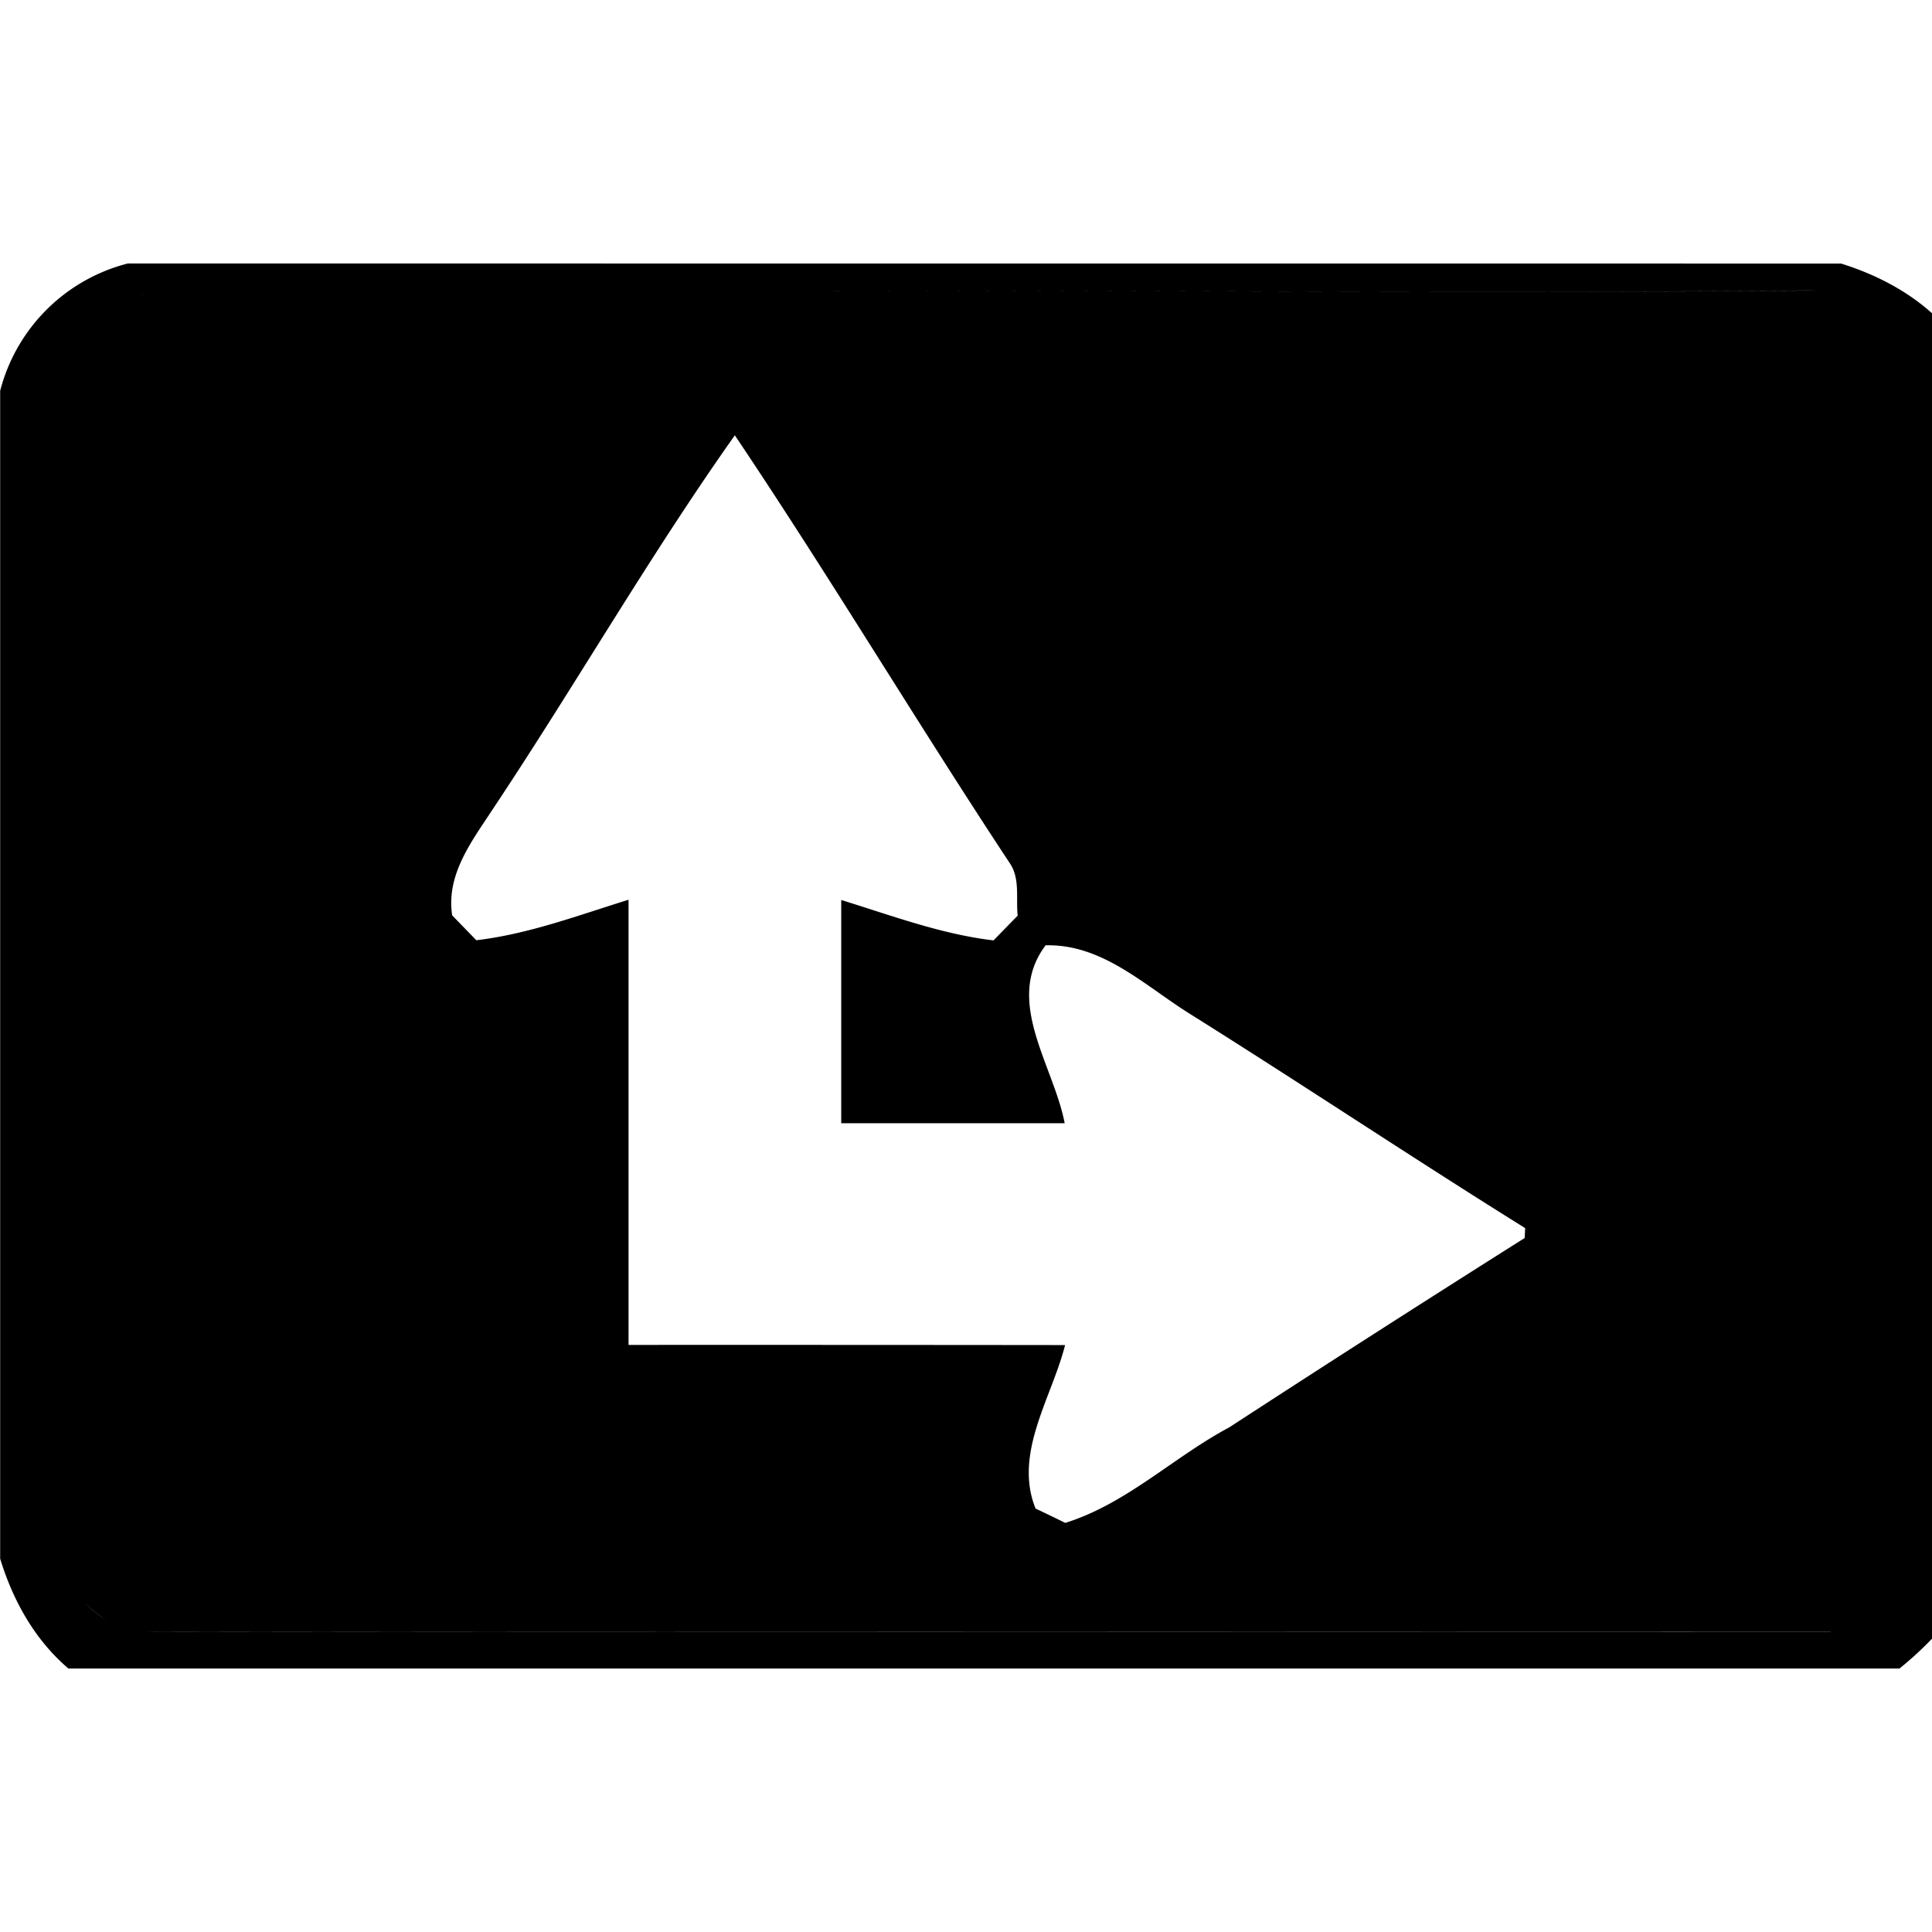
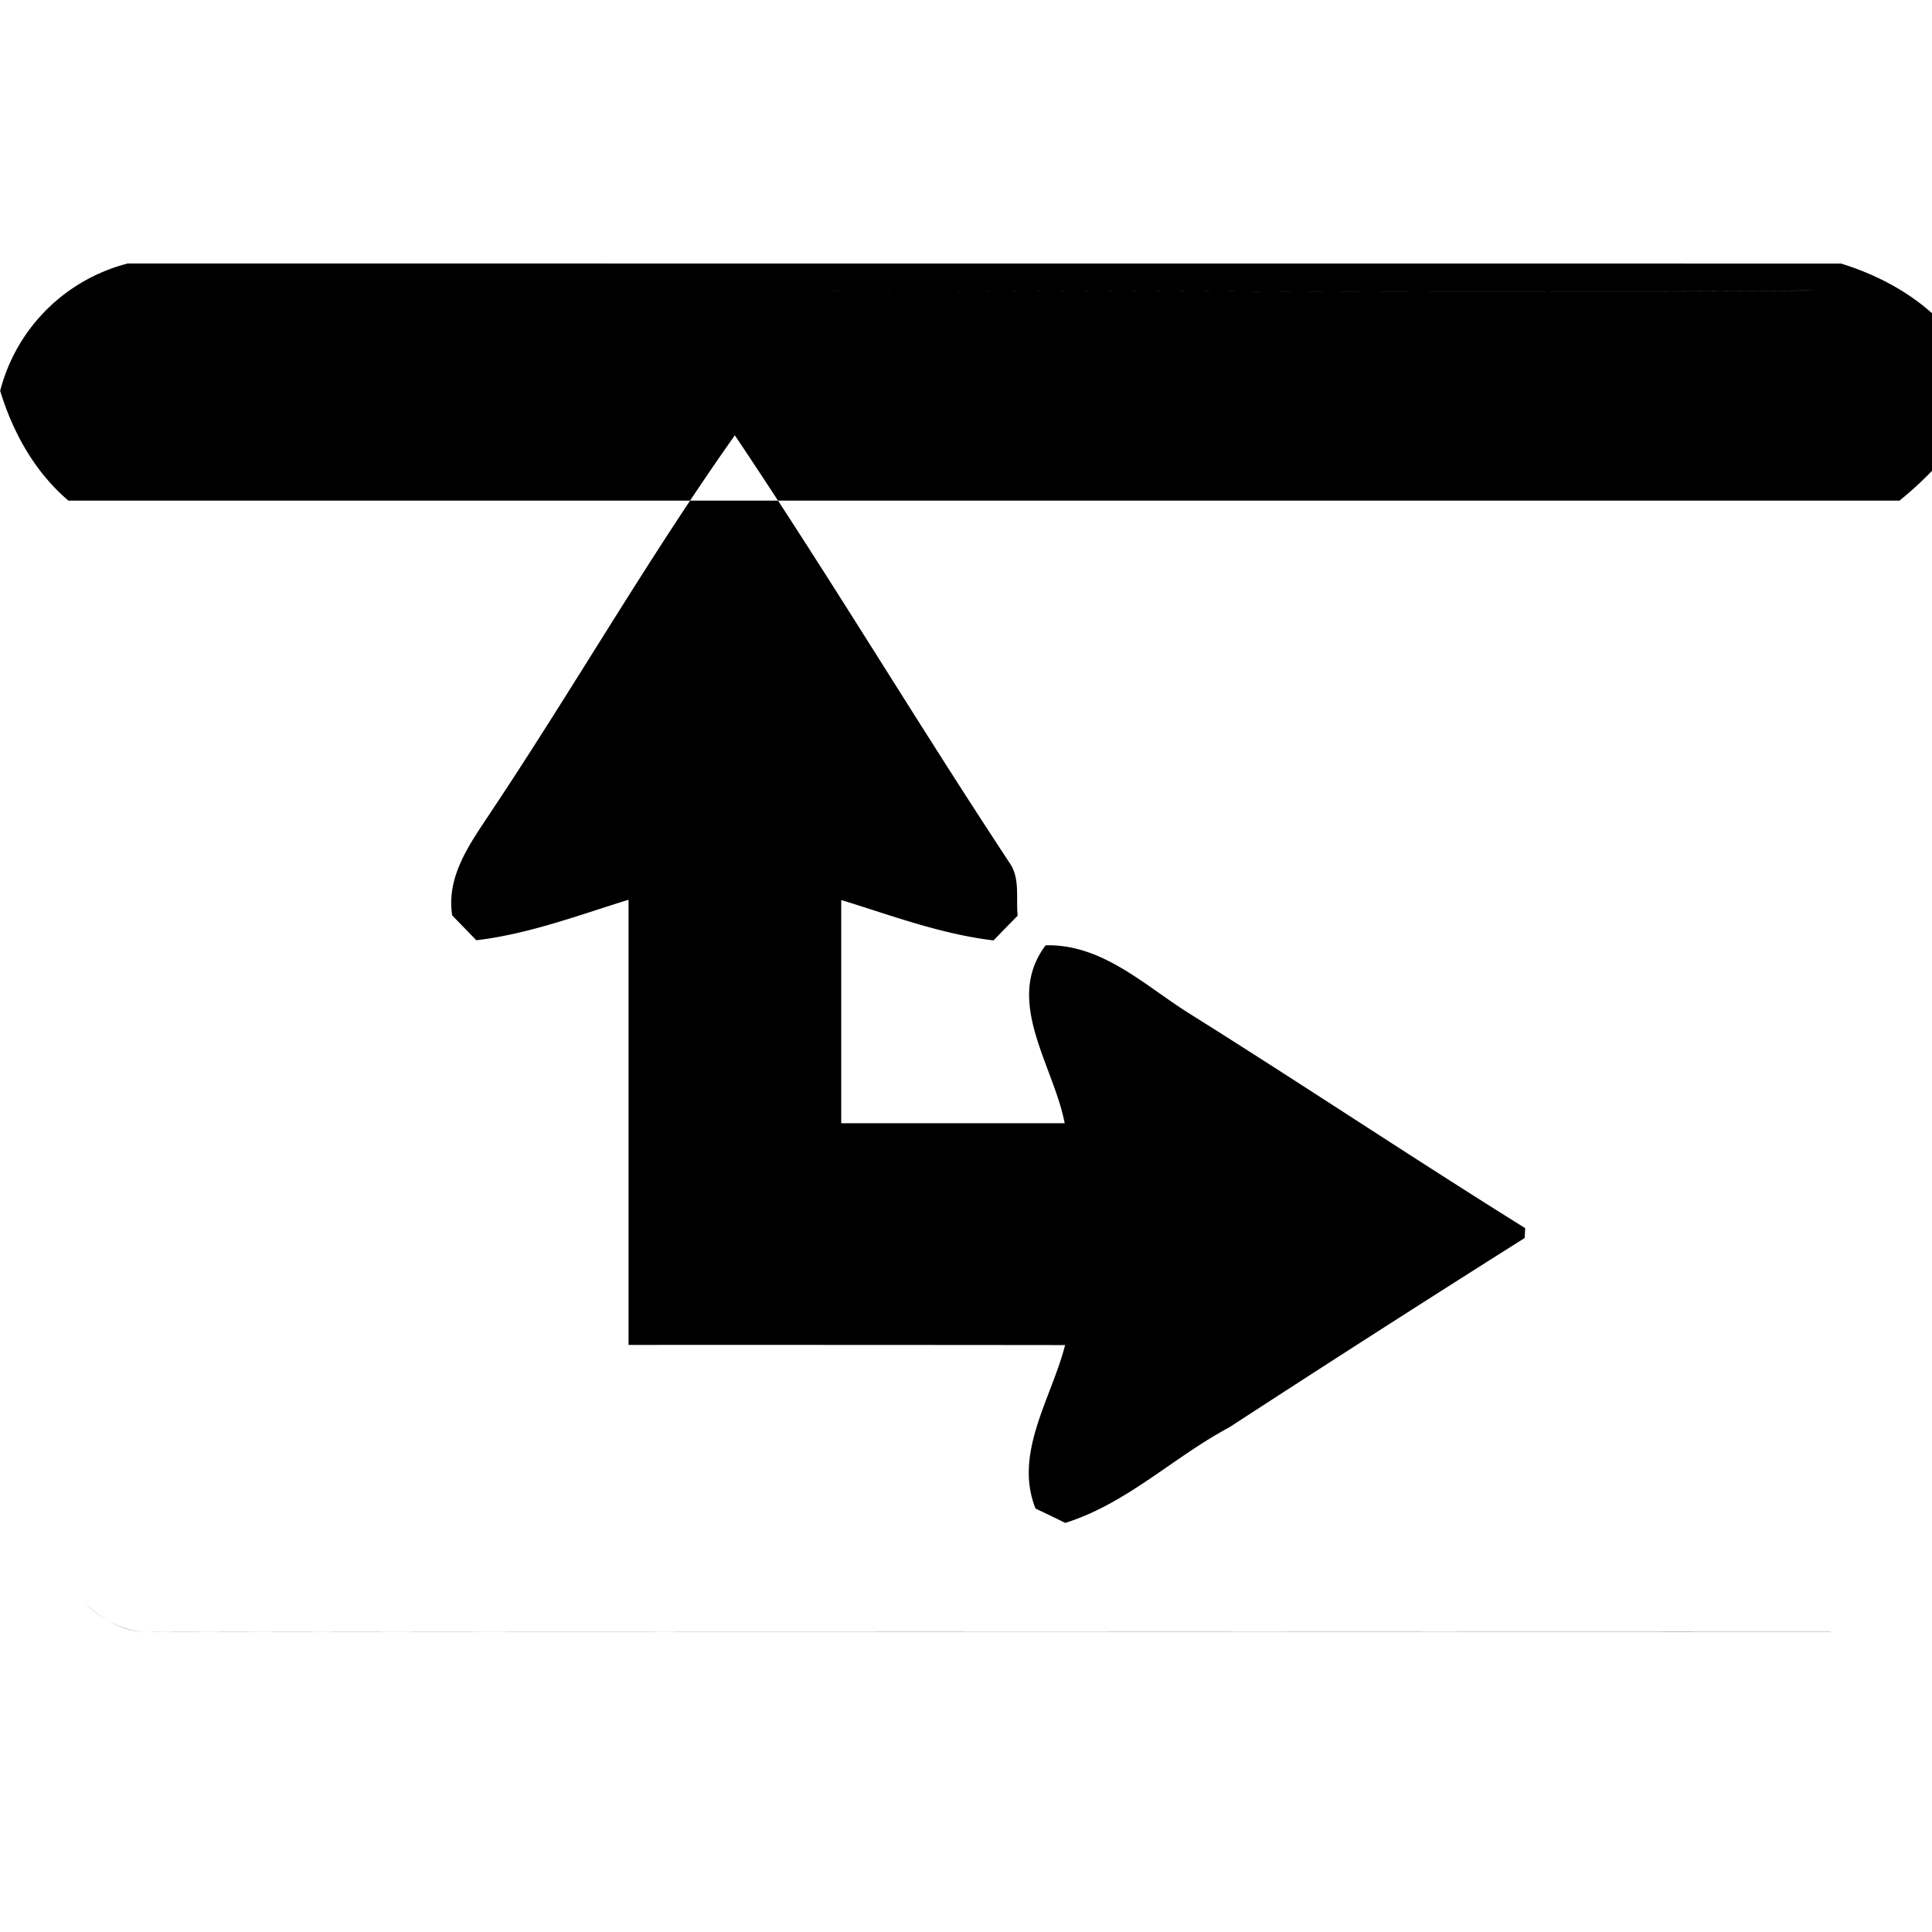
<svg xmlns="http://www.w3.org/2000/svg" width="24" height="24">
-   <path d="M1.588 3.273A2.2 2.2 0 0 0 .002 4.855v14.508c.159.52.43 1.008.848 1.364h22.746a4.3 4.3 0 0 0 .634-.63V4.128c-.353-.419-.84-.692-1.359-.854zm20.857.332q.248.004.485.079a1.6 1.6 0 0 0-.65-.07c-5.978.032-11.963-.035-17.938.015 5.976-.05 11.96.017 17.937-.016q.083-.008.166-.008m-20.681.053v.002q-.158.023-.301.072a1.6 1.6 0 0 0 .3-.074m7.365 1.75.002.002c1.174 1.748 2.254 3.556 3.414 5.313.13.19.075.435.098.652q-.15.152-.3.307c-.651-.077-1.269-.31-1.892-.502v2.773h2.776c-.14-.725-.757-1.519-.237-2.21.71-.018 1.236.506 1.801.857 1.393.873 2.761 1.787 4.156 2.656l-.006.123a313 313 0 0 0-3.671 2.353c-.695.371-1.274.948-2.036 1.186q-.184-.091-.369-.178c-.276-.686.2-1.373.367-2.031q-2.712-.003-5.423-.002v-5.53c-.623.193-1.239.426-1.891.503l-.3-.309c-.076-.5.233-.906.491-1.299 1.027-1.54 1.95-3.152 3.02-4.664M1.057 19.912c.173.18.395.31.64.35a1 1 0 0 0 .252.008c6.93-.008 13.861-.002 20.791-.002v.002c-6.93 0-13.86-.007-20.79.001a1 1 0 0 1-.253-.01 1.15 1.15 0 0 1-.64-.349m22.675.184-.02.021z" />
+   <path d="M1.588 3.273A2.2 2.2 0 0 0 .002 4.855c.159.52.43 1.008.848 1.364h22.746a4.3 4.3 0 0 0 .634-.63V4.128c-.353-.419-.84-.692-1.359-.854zm20.857.332q.248.004.485.079a1.6 1.6 0 0 0-.65-.07c-5.978.032-11.963-.035-17.938.015 5.976-.05 11.96.017 17.937-.016q.083-.008.166-.008m-20.681.053v.002q-.158.023-.301.072a1.6 1.6 0 0 0 .3-.074m7.365 1.75.002.002c1.174 1.748 2.254 3.556 3.414 5.313.13.19.075.435.098.652q-.15.152-.3.307c-.651-.077-1.269-.31-1.892-.502v2.773h2.776c-.14-.725-.757-1.519-.237-2.21.71-.018 1.236.506 1.801.857 1.393.873 2.761 1.787 4.156 2.656l-.006.123a313 313 0 0 0-3.671 2.353c-.695.371-1.274.948-2.036 1.186q-.184-.091-.369-.178c-.276-.686.2-1.373.367-2.031q-2.712-.003-5.423-.002v-5.53c-.623.193-1.239.426-1.891.503l-.3-.309c-.076-.5.233-.906.491-1.299 1.027-1.54 1.95-3.152 3.02-4.664M1.057 19.912c.173.18.395.31.64.35a1 1 0 0 0 .252.008c6.93-.008 13.861-.002 20.791-.002v.002c-6.93 0-13.86-.007-20.79.001a1 1 0 0 1-.253-.01 1.15 1.15 0 0 1-.64-.349m22.675.184-.02.021z" />
</svg>